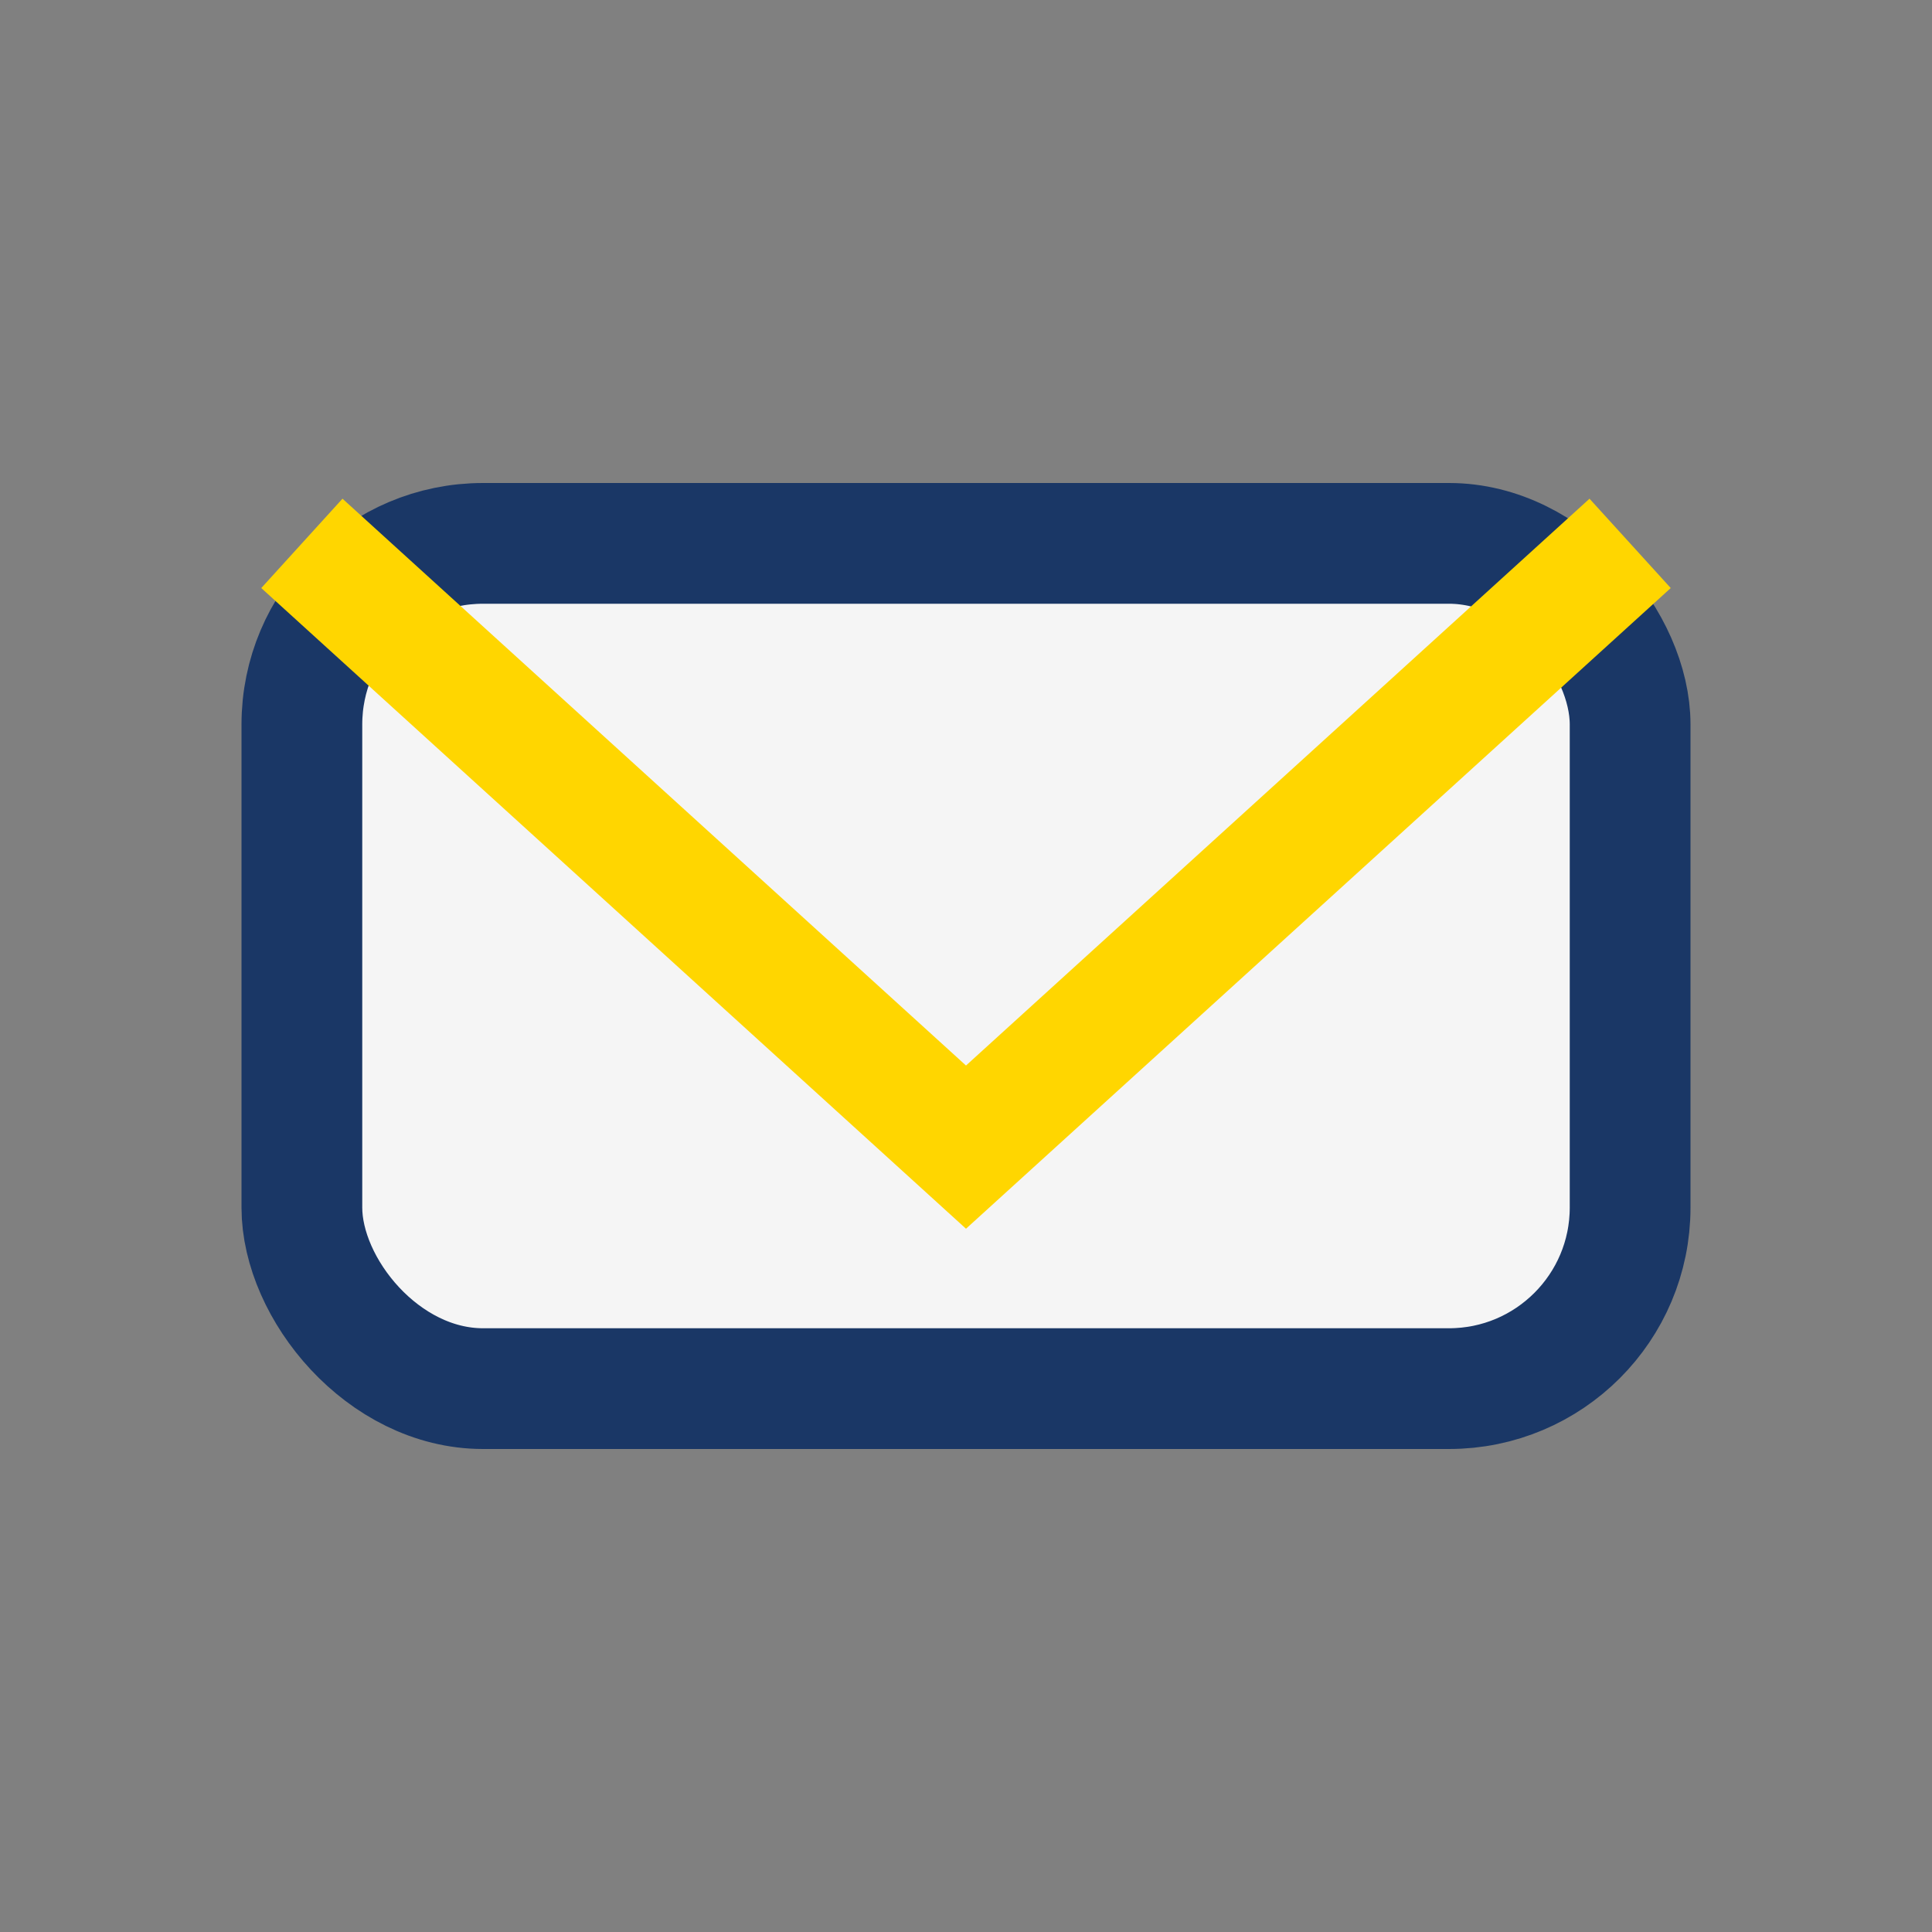
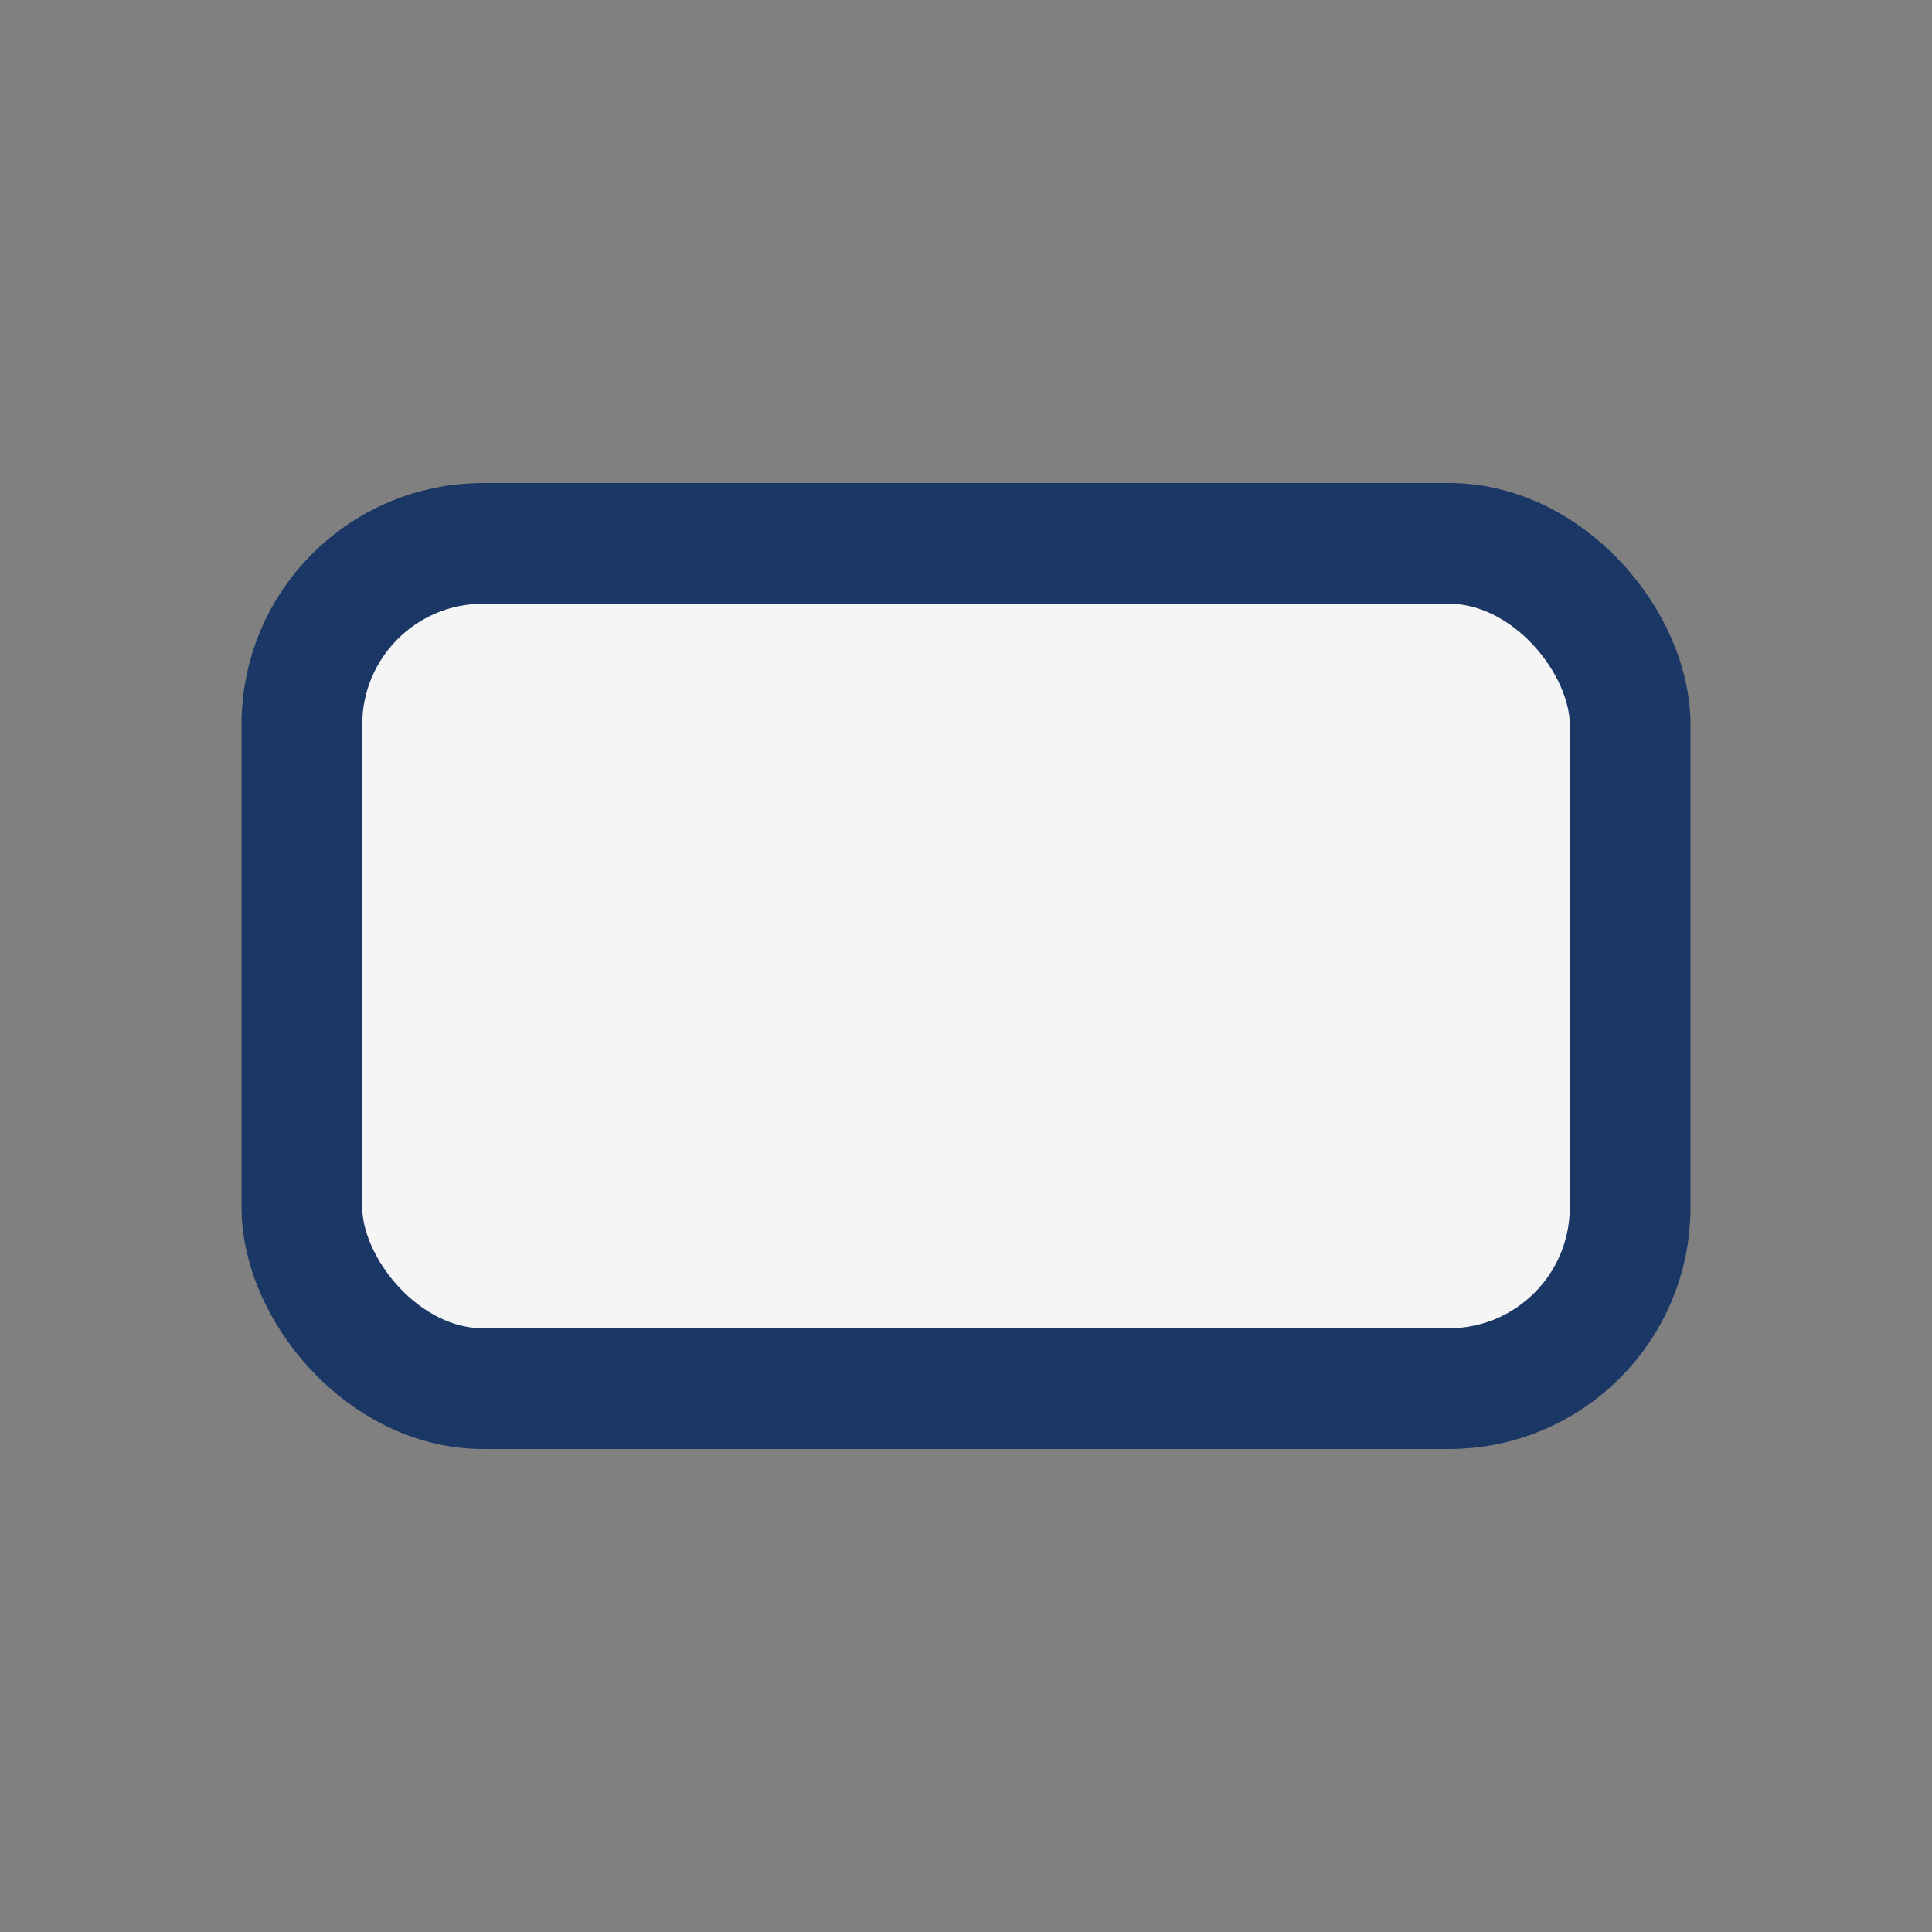
<svg xmlns="http://www.w3.org/2000/svg" width="32" height="32" viewBox="0 0 32 32">
  <rect x="0" y="0" width="32" height="32" fill="#808080" stroke="none" />
  <rect x="5" y="9" width="22" height="14" rx="3" fill="#F5F5F5" stroke="#1A3766" stroke-width="2" />
-   <polyline points="5,9 16,19 27,9" fill="none" stroke="#FFD600" stroke-width="2" />
</svg>